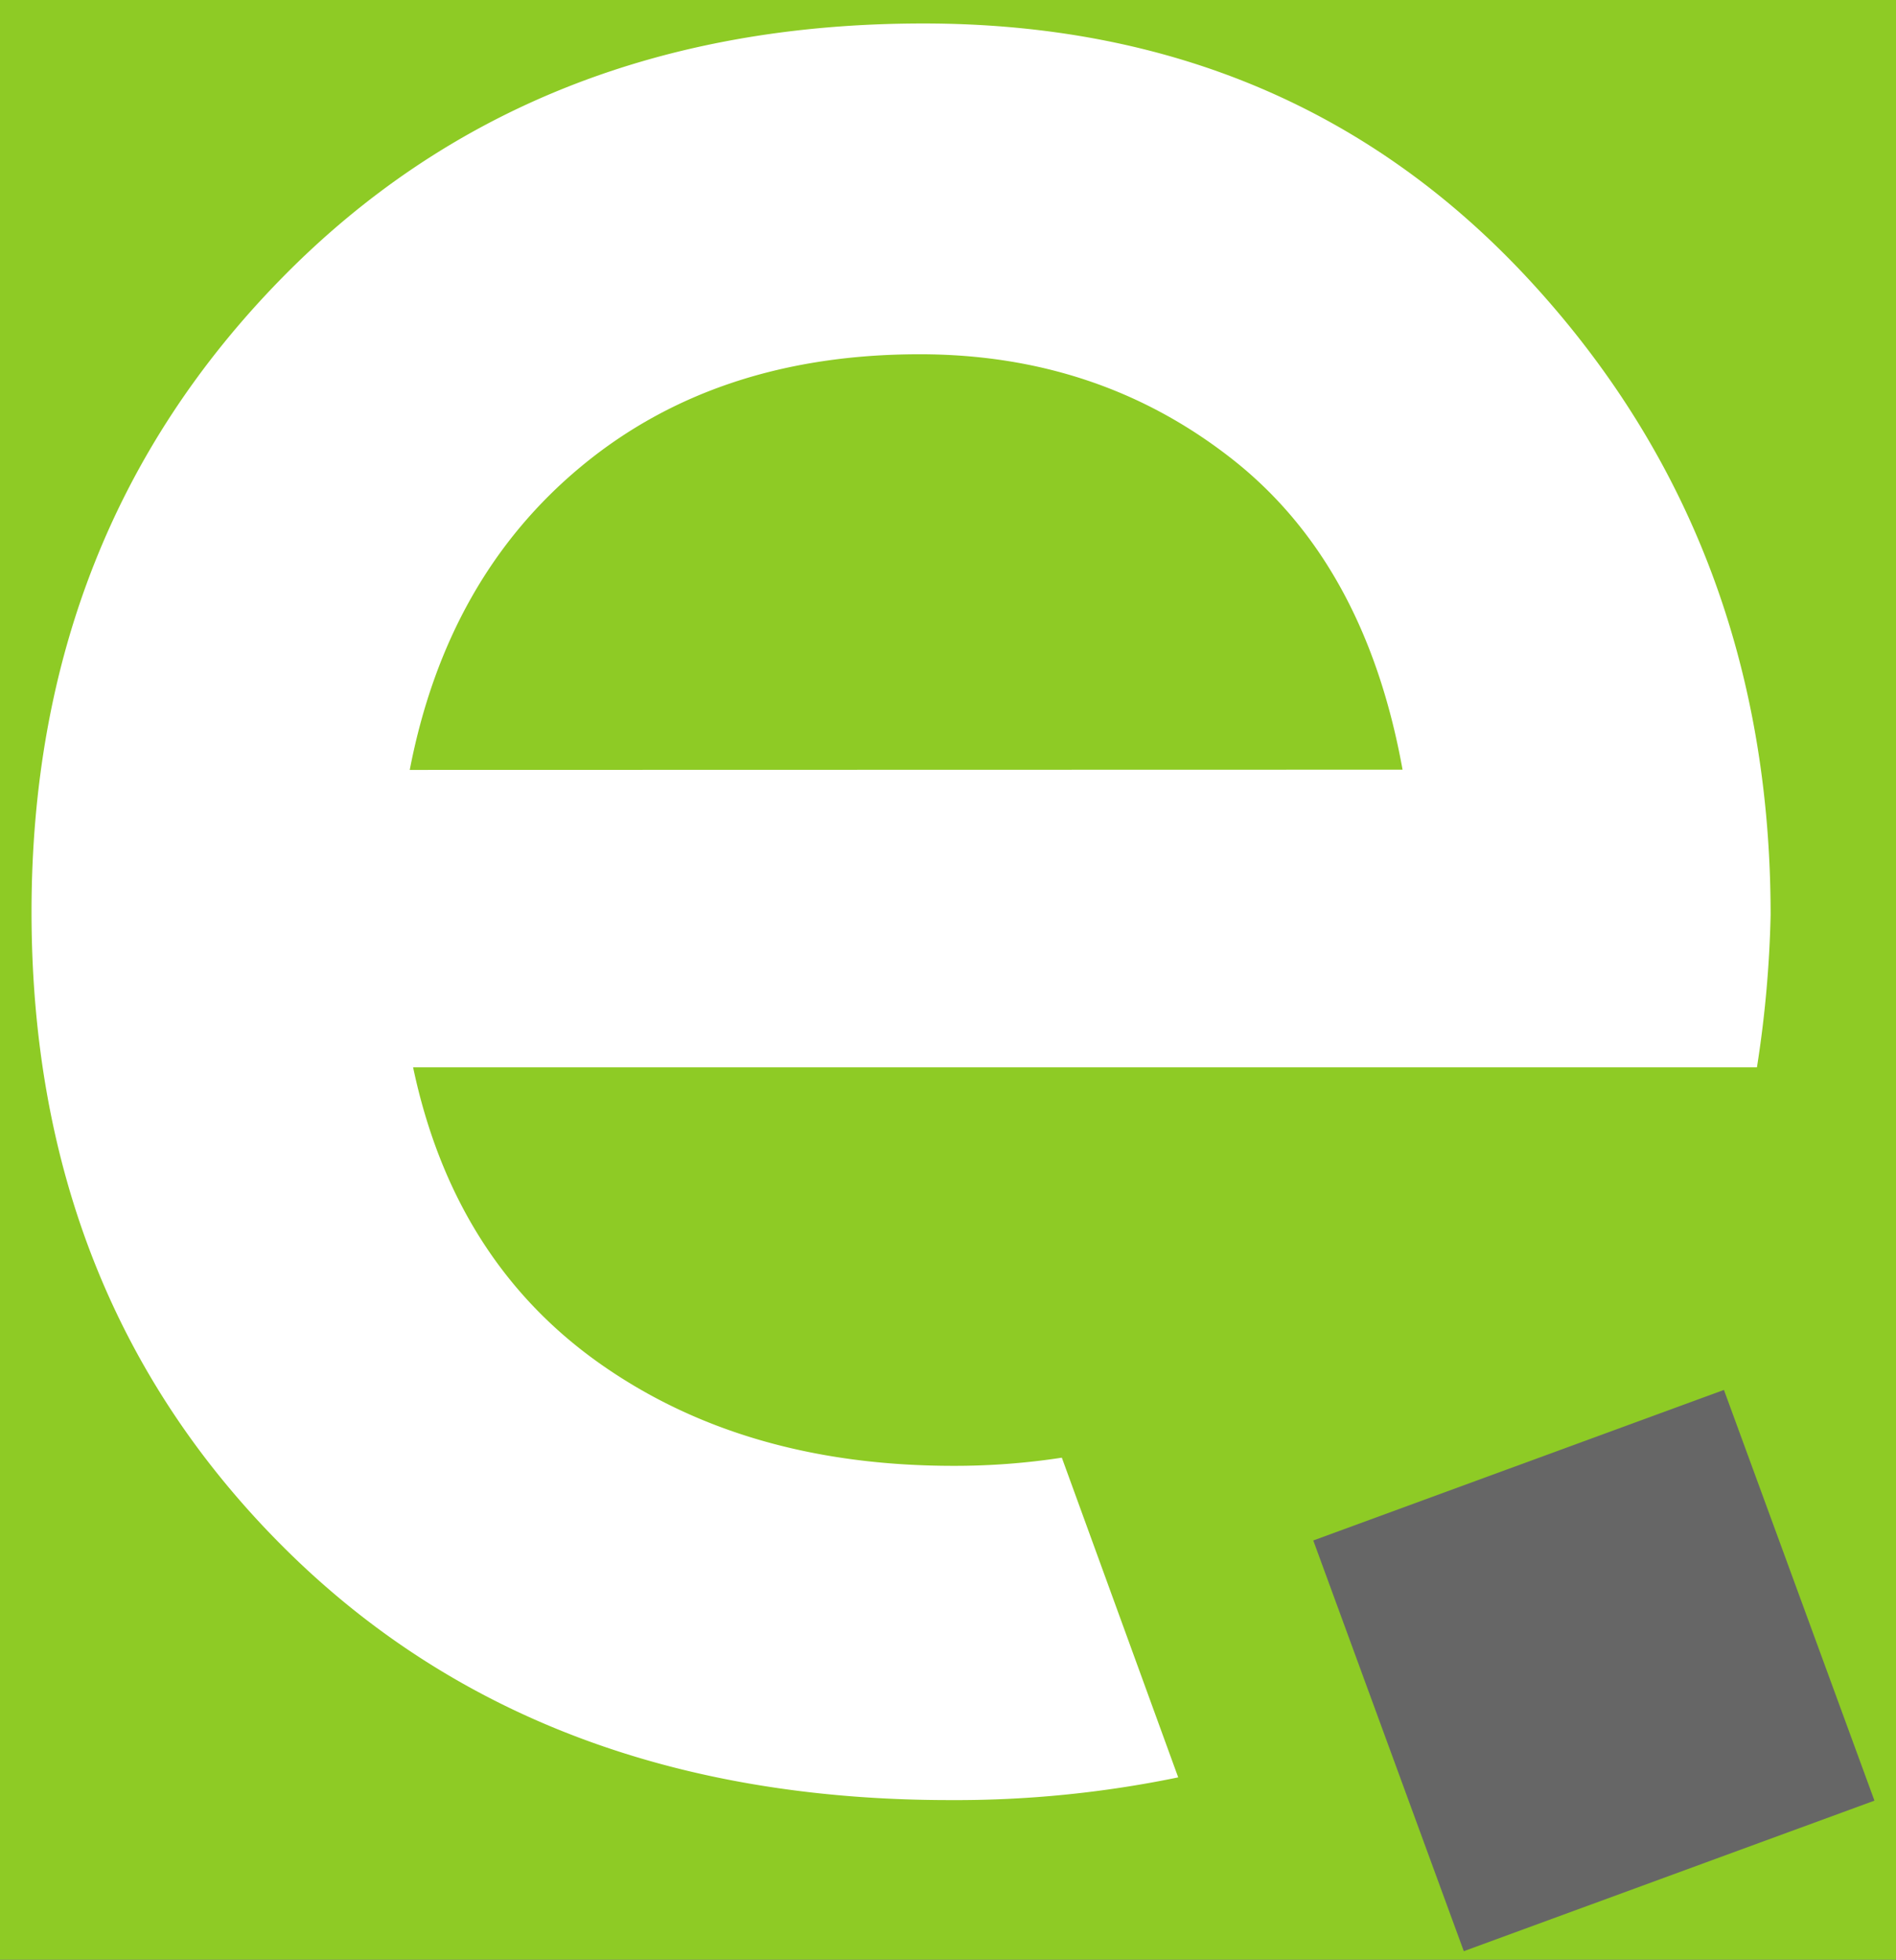
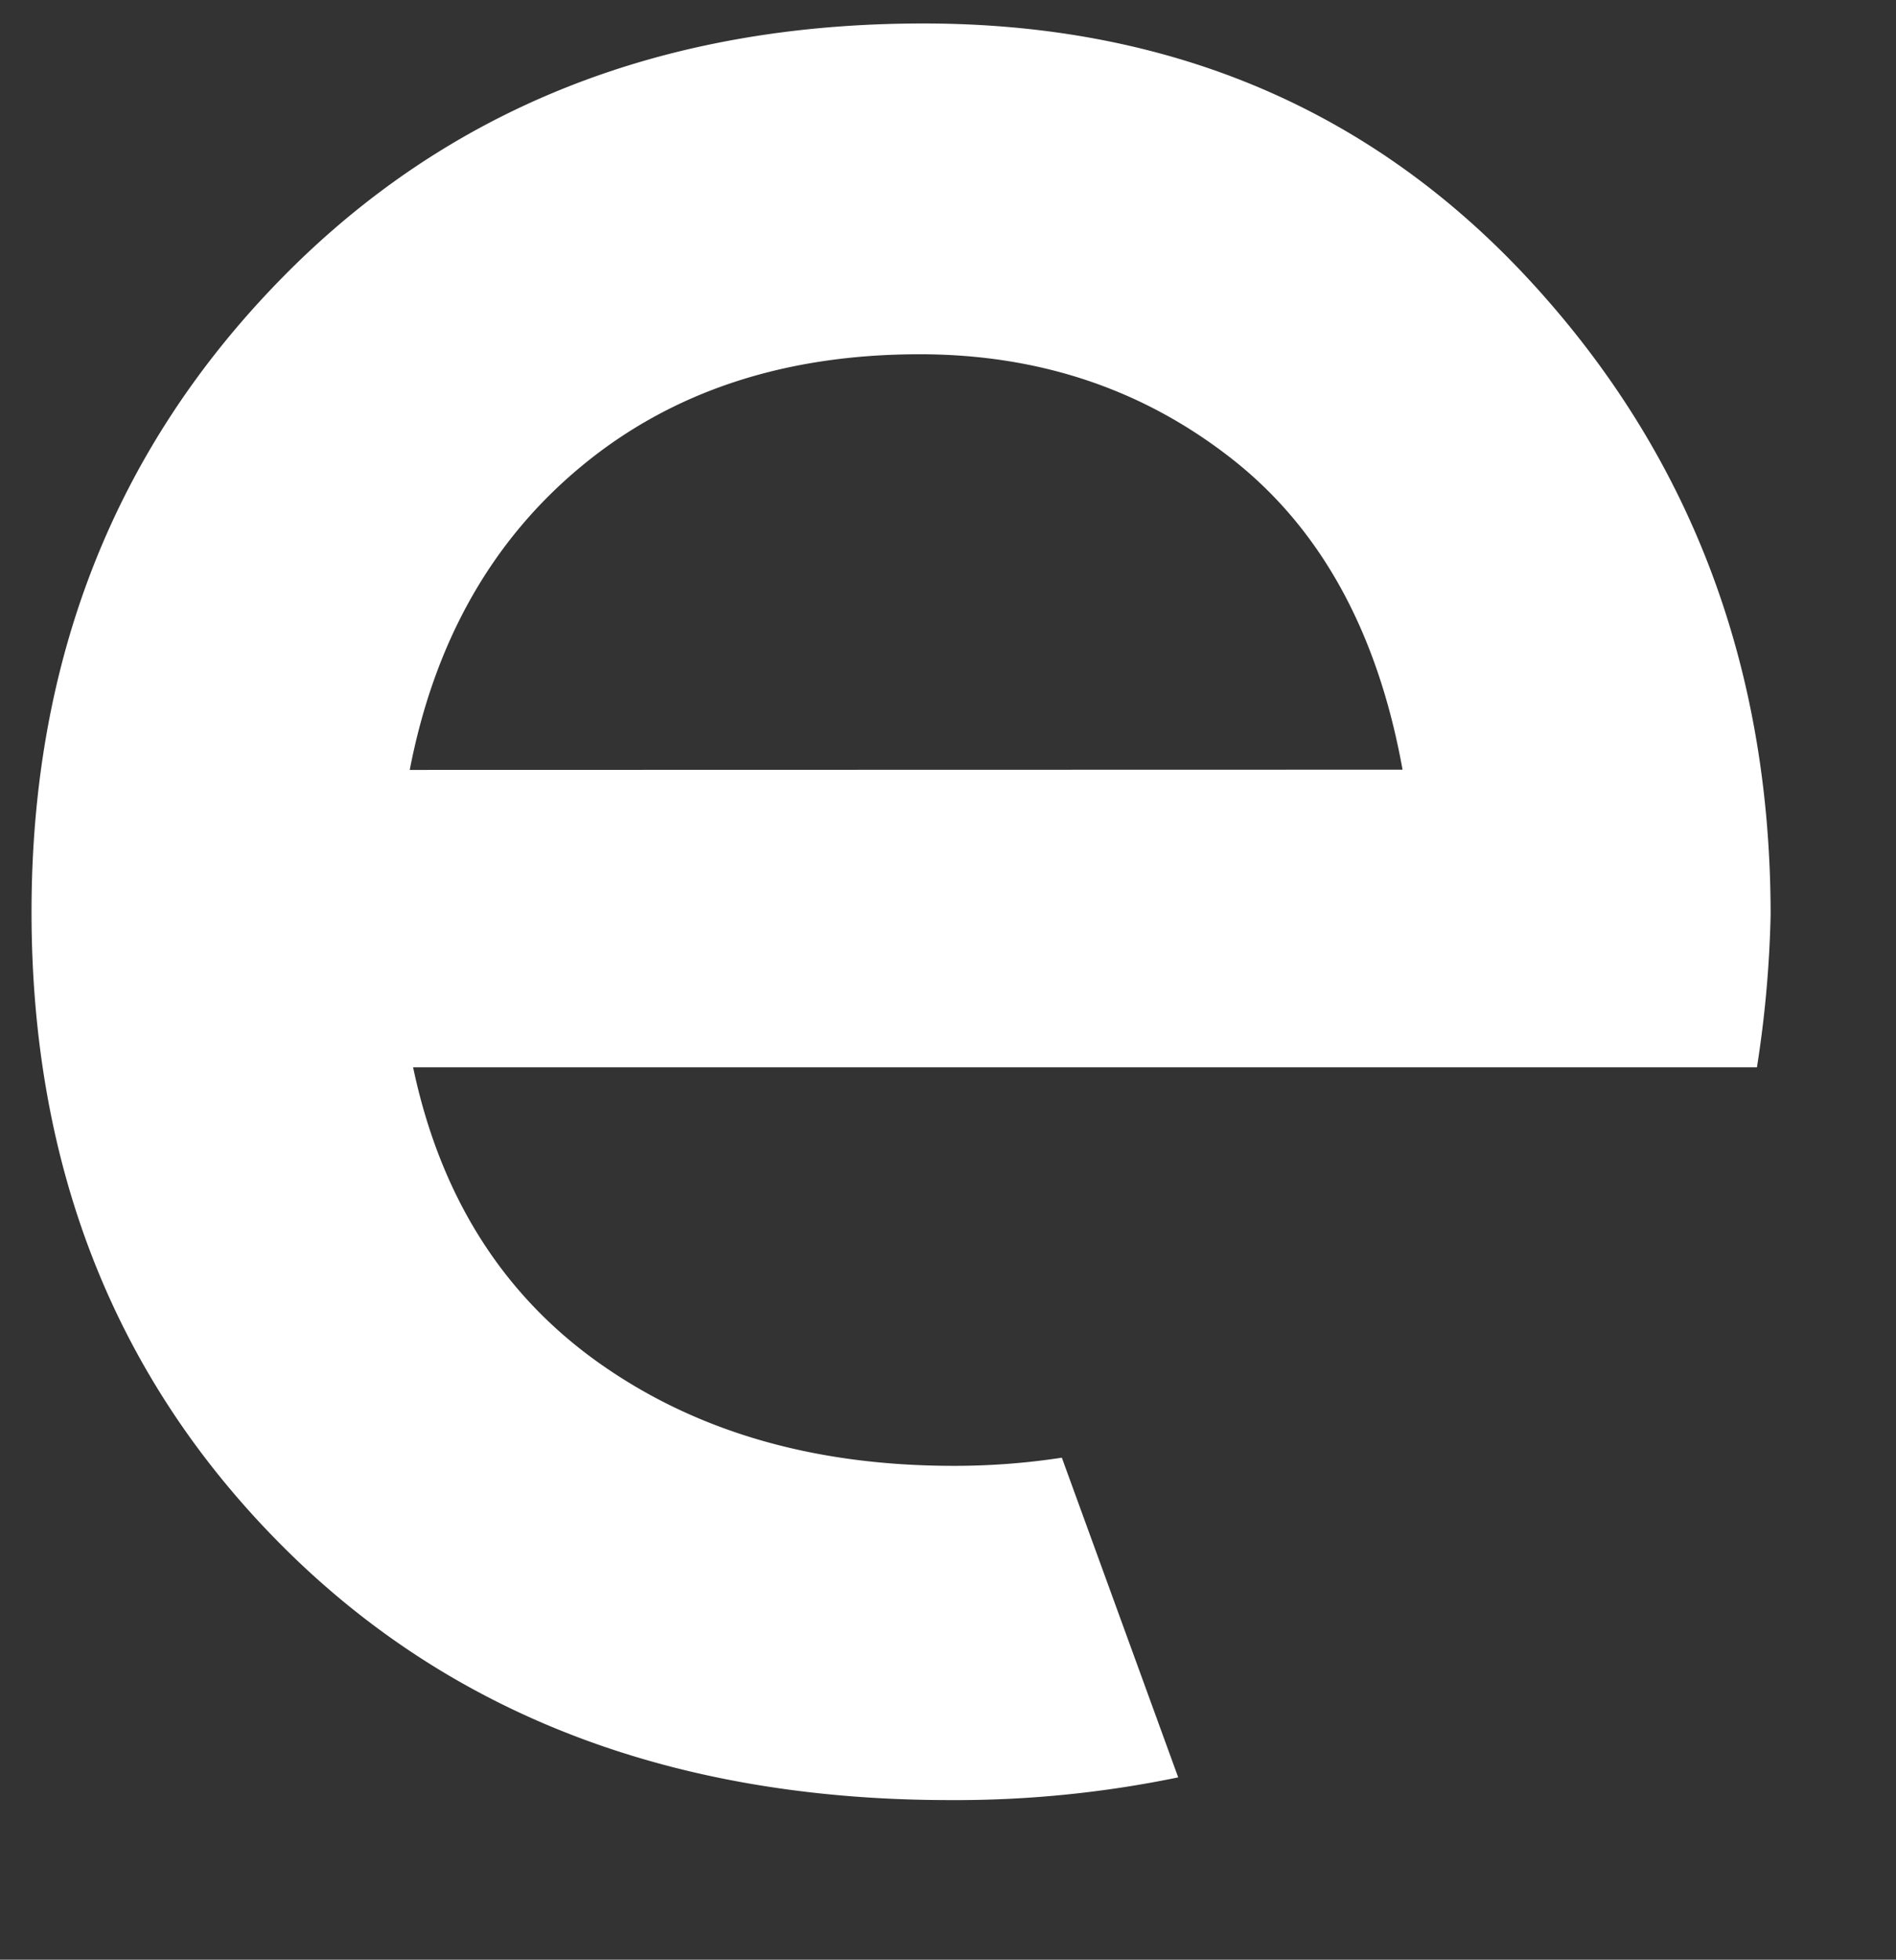
<svg xmlns="http://www.w3.org/2000/svg" id="master-artboard" viewBox="0 0 626.47 647.427" version="1.1" x="0px" y="0px" style="enable-background:new 0 0 336 235.2;" width="626.47px" height="647.427px">
  <rect x="0" y="0" width="626.47" height="647.427" fill="#333333" stroke="none" />
-   <rect id="ee-background" x="0" y="0" width="626.47" height="647.427" style="fill: white; fill-opacity: 0; pointer-events: none;" />
  <g transform="matrix(1.939, 0, 0, 1.939, -181.193, -169.935)">
    <title>logo-rvb-white</title>
    <g id="Layer_2" data-name="Layer 2">
      <g id="Logotype">
-         <path d="M 0 0 H 511.7 V 511.7 H 0 V 0 Z" class="cls-1" style="fill: rgb(142, 203, 37);" />
-         <path d="M 327.8 334.97 H 402.33 V 409.5 H 327.8 V 334.97 Z" class="cls-2" transform="translate(-105.82 148.41) rotate(-20.13)" style="fill: rgb(102, 102, 102);" />
+         <path d="M 327.8 334.97 H 402.33 H 327.8 V 334.97 Z" class="cls-2" transform="translate(-105.82 148.41) rotate(-20.13)" style="fill: rgb(102, 102, 102);" />
        <path class="cls-3" d="M395.17,243.56q0-63.28-40.56-107.61T250.74,91.64q-66.77,0-109.34,43.45T98.82,243q0,65.6,43.16,108.47t113.36,42.87a187.2,187.2,0,0,0,38.88-3.87L274.39,336a119.9,119.9,0,0,1-18.47,1.39q-35.7,0-60.43-17.55t-31.65-50.35h229A192.87,192.87,0,0,0,395.17,243.56Zm-231.9-24.74Q169.6,186,192.62,167t57.54-19q30.5,0,53.23,17.84t29.06,52.94Z" style="fill: rgb(255, 255, 255);" />
      </g>
    </g>
  </g>
</svg>